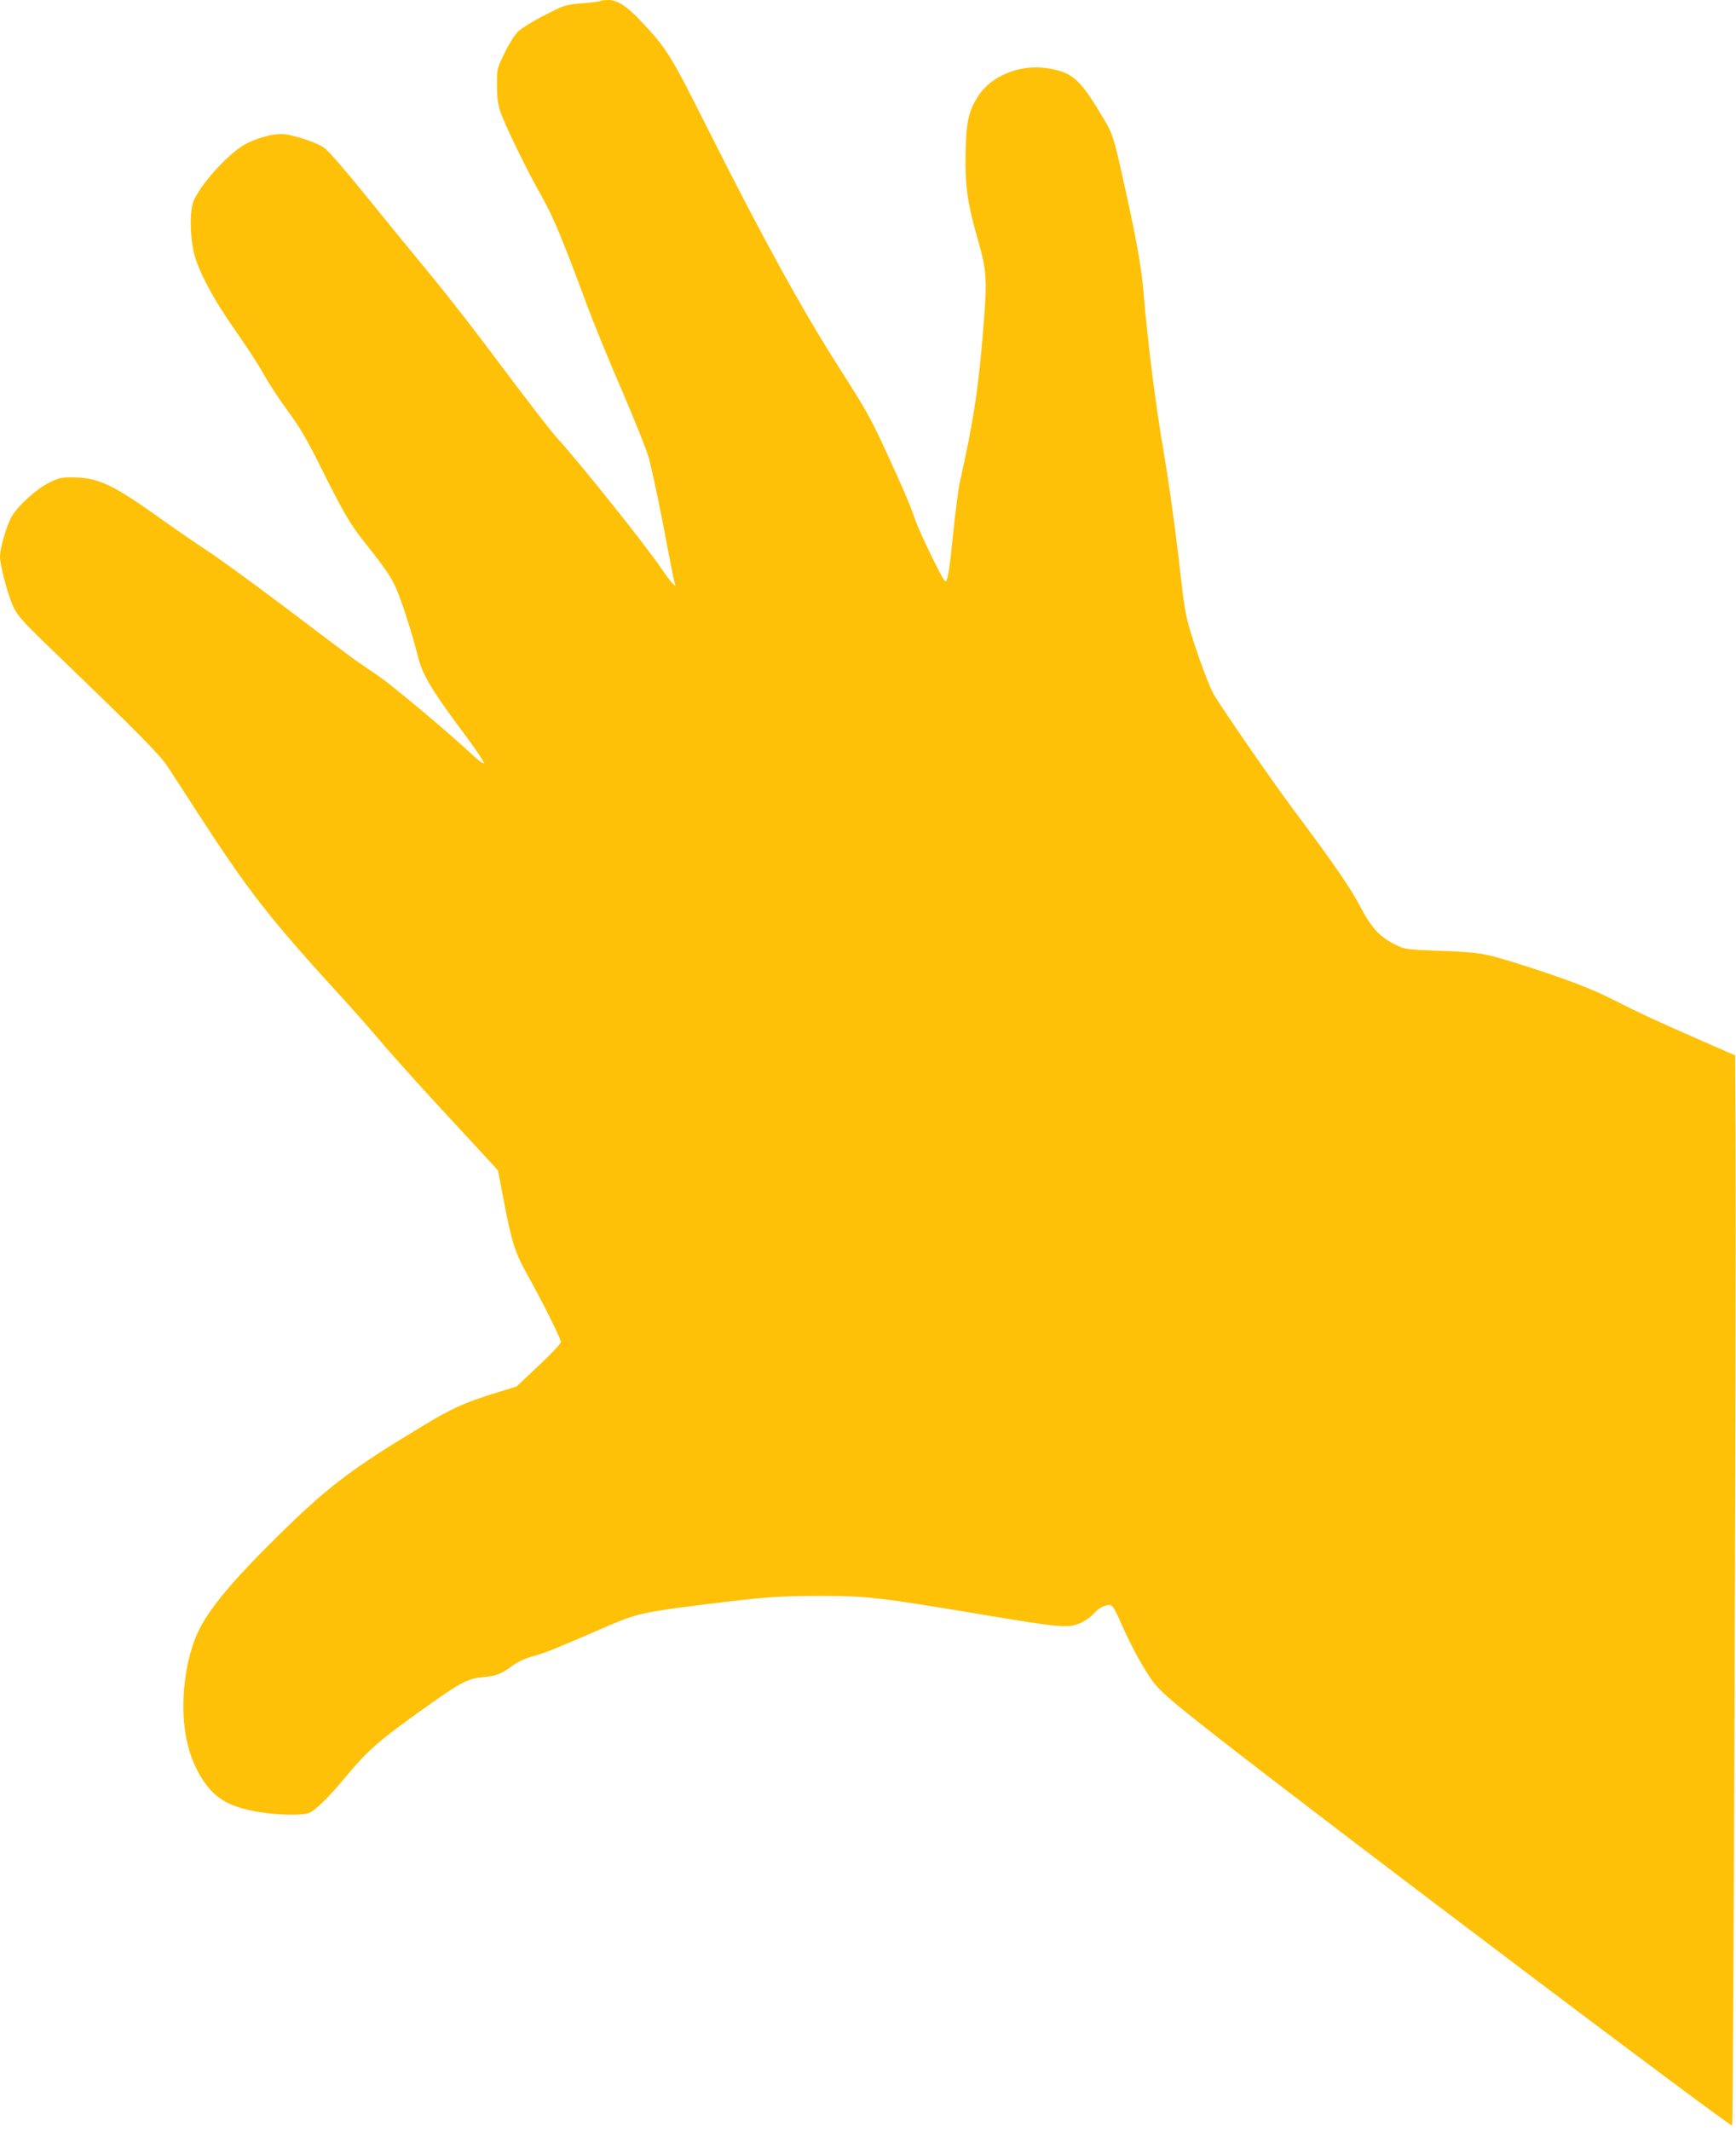
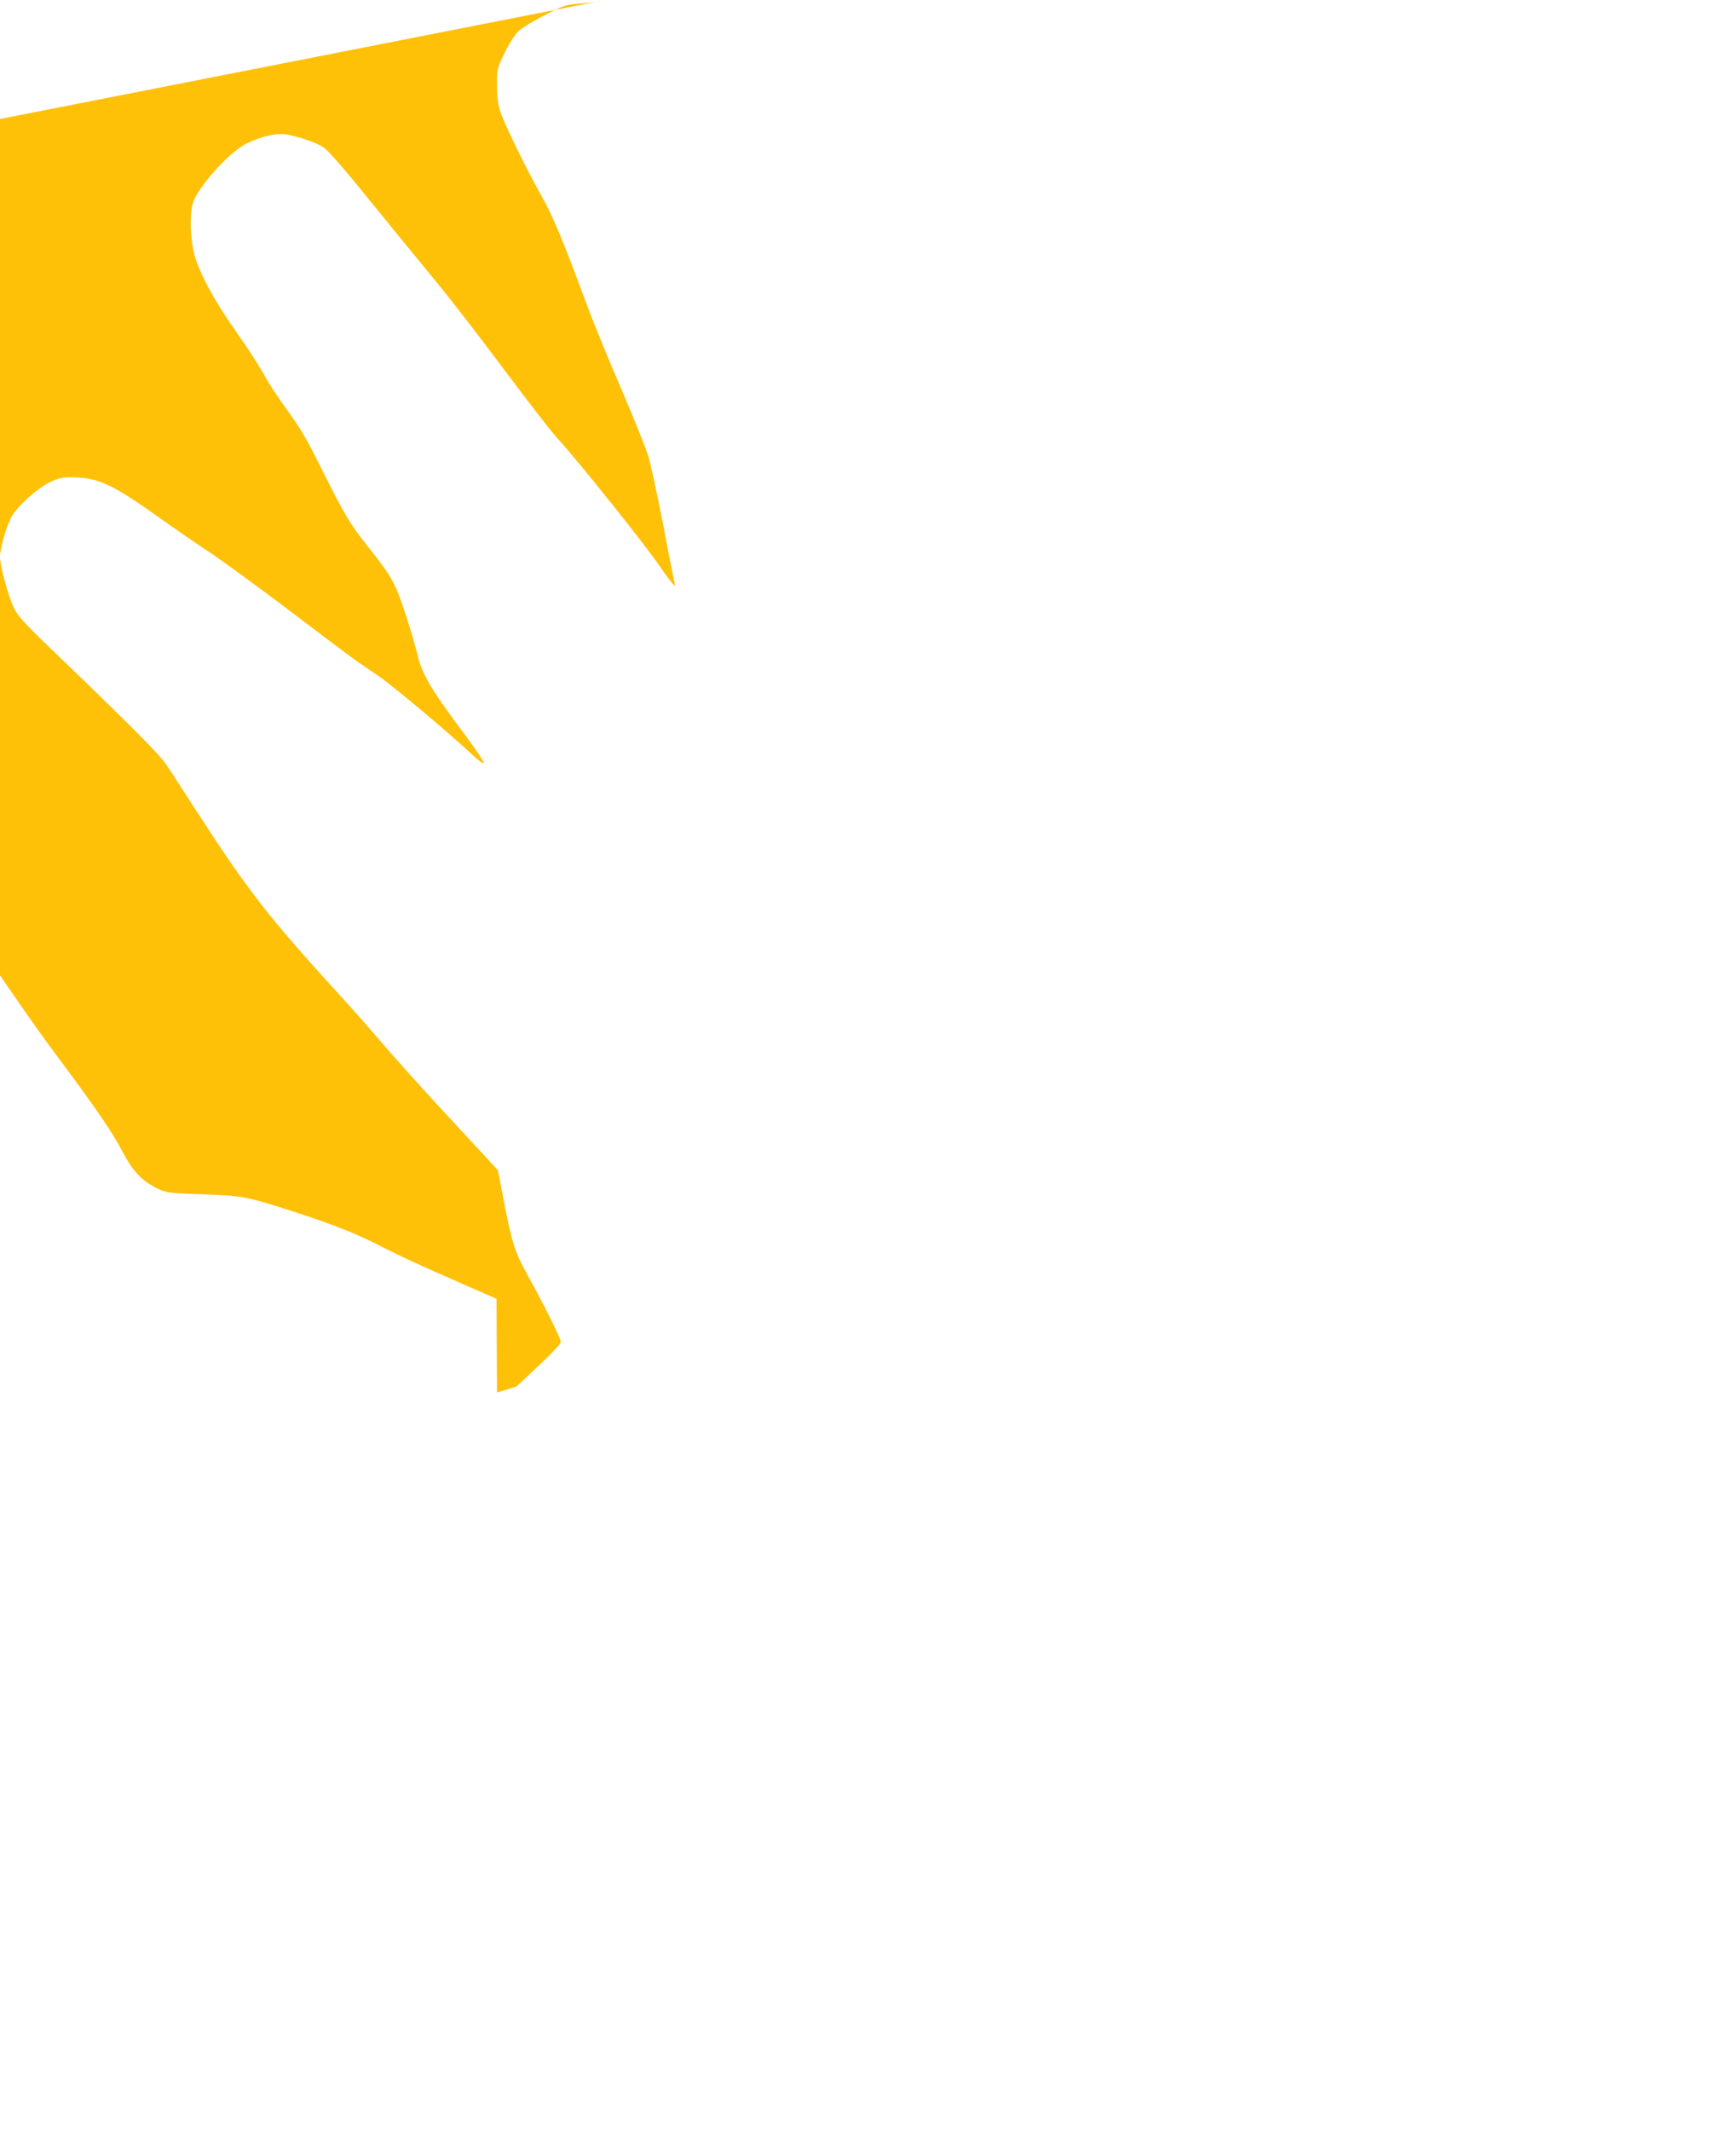
<svg xmlns="http://www.w3.org/2000/svg" version="1.0" width="1043pt" height="1280pt" viewBox="0 0 1043 1280" preserveAspectRatio="xMidYMid meet">
  <g transform="translate(0,1280) scale(0.1,-0.1)" fill="#ffc107" stroke="none">
-     <path d="M3607 12794 c-3 -3 -52 -10 -109 -14 -100 -8 -107 -10 -225 -71 -68 -34 -139 -78 -159 -97 -21 -20 -57 -77 -83 -131 -46 -95 -46 -97 -45 -196 0 -76 6 -115 23 -164 29 -82 162 -354 246 -501 67 -118 128 -265 265 -635 42 -115 141 -357 219 -536 77 -180 150 -362 161 -405 29 -120 77 -348 115 -558 20 -103 38 -193 42 -200 4 -6 -1 -4 -11 4 -10 8 -44 53 -76 100 -90 134 -493 637 -619 775 -36 38 -184 230 -330 425 -145 195 -339 445 -431 555 -91 110 -264 322 -384 470 -124 154 -235 282 -258 297 -41 28 -129 60 -214 78 -63 14 -155 -5 -249 -50 -96 -46 -266 -228 -319 -340 -26 -56 -27 -195 -3 -310 24 -110 117 -286 255 -481 64 -91 139 -206 166 -256 27 -50 91 -148 142 -217 73 -99 117 -173 203 -346 139 -278 173 -336 269 -457 118 -149 150 -196 181 -265 32 -70 99 -278 131 -408 29 -116 84 -208 295 -489 58 -78 104 -148 102 -154 -2 -7 -30 13 -63 44 -88 81 -204 183 -339 295 -171 141 -200 164 -290 224 -90 60 -109 75 -535 397 -168 126 -363 268 -435 315 -71 47 -199 135 -283 195 -282 202 -371 244 -524 246 -66 1 -84 -3 -141 -31 -79 -39 -193 -143 -229 -208 -30 -56 -68 -187 -68 -237 0 -54 49 -236 81 -304 26 -54 61 -93 272 -295 462 -445 608 -592 651 -658 24 -36 94 -144 156 -240 341 -527 449 -665 935 -1196 55 -61 152 -171 215 -246 64 -74 219 -247 345 -383 127 -137 254 -275 284 -307 l53 -58 33 -173 c48 -253 68 -317 137 -442 94 -167 208 -396 208 -416 0 -9 -60 -73 -134 -142 l-133 -125 -117 -36 c-202 -63 -270 -94 -458 -208 -422 -254 -564 -362 -876 -671 -260 -257 -401 -427 -462 -559 -49 -104 -80 -245 -87 -388 -9 -206 30 -373 119 -506 74 -111 163 -160 341 -189 105 -17 253 -20 292 -5 38 14 125 100 220 215 138 167 209 228 521 448 176 124 219 146 311 154 75 6 104 18 176 71 30 21 77 43 120 54 69 18 151 52 462 187 153 66 213 80 535 120 391 49 474 55 720 55 286 1 366 -9 970 -110 478 -80 527 -85 598 -54 29 12 66 38 82 56 30 35 66 54 99 54 13 0 30 -26 61 -98 53 -121 119 -247 177 -334 50 -77 113 -132 423 -374 728 -568 3066 -2331 3077 -2321 7 8 25 4971 21 5865 l-3 563 -190 83 c-290 127 -383 170 -538 249 -140 71 -303 133 -587 222 -194 60 -222 65 -461 74 -197 7 -209 9 -262 35 -95 46 -147 102 -212 226 -60 115 -163 265 -410 595 -116 156 -390 551 -468 676 -26 41 -90 209 -138 364 -37 119 -44 159 -79 474 -22 189 -62 472 -89 630 -47 269 -96 654 -121 961 -13 149 -46 333 -121 667 -59 266 -64 281 -131 391 -130 218 -178 259 -325 282 -165 26 -340 -46 -418 -170 -54 -86 -68 -146 -73 -310 -6 -214 8 -320 69 -535 61 -214 63 -248 30 -627 -27 -313 -58 -504 -135 -848 -8 -36 -27 -180 -41 -320 -22 -224 -34 -285 -49 -269 -19 19 -152 294 -175 360 -33 97 -68 179 -176 414 -94 204 -122 254 -282 504 -224 351 -455 770 -780 1416 -239 476 -254 499 -413 669 -84 89 -141 126 -195 126 -23 0 -44 -3 -48 -6z" />
+     <path d="M3607 12794 c-3 -3 -52 -10 -109 -14 -100 -8 -107 -10 -225 -71 -68 -34 -139 -78 -159 -97 -21 -20 -57 -77 -83 -131 -46 -95 -46 -97 -45 -196 0 -76 6 -115 23 -164 29 -82 162 -354 246 -501 67 -118 128 -265 265 -635 42 -115 141 -357 219 -536 77 -180 150 -362 161 -405 29 -120 77 -348 115 -558 20 -103 38 -193 42 -200 4 -6 -1 -4 -11 4 -10 8 -44 53 -76 100 -90 134 -493 637 -619 775 -36 38 -184 230 -330 425 -145 195 -339 445 -431 555 -91 110 -264 322 -384 470 -124 154 -235 282 -258 297 -41 28 -129 60 -214 78 -63 14 -155 -5 -249 -50 -96 -46 -266 -228 -319 -340 -26 -56 -27 -195 -3 -310 24 -110 117 -286 255 -481 64 -91 139 -206 166 -256 27 -50 91 -148 142 -217 73 -99 117 -173 203 -346 139 -278 173 -336 269 -457 118 -149 150 -196 181 -265 32 -70 99 -278 131 -408 29 -116 84 -208 295 -489 58 -78 104 -148 102 -154 -2 -7 -30 13 -63 44 -88 81 -204 183 -339 295 -171 141 -200 164 -290 224 -90 60 -109 75 -535 397 -168 126 -363 268 -435 315 -71 47 -199 135 -283 195 -282 202 -371 244 -524 246 -66 1 -84 -3 -141 -31 -79 -39 -193 -143 -229 -208 -30 -56 -68 -187 -68 -237 0 -54 49 -236 81 -304 26 -54 61 -93 272 -295 462 -445 608 -592 651 -658 24 -36 94 -144 156 -240 341 -527 449 -665 935 -1196 55 -61 152 -171 215 -246 64 -74 219 -247 345 -383 127 -137 254 -275 284 -307 l53 -58 33 -173 c48 -253 68 -317 137 -442 94 -167 208 -396 208 -416 0 -9 -60 -73 -134 -142 l-133 -125 -117 -36 l-3 563 -190 83 c-290 127 -383 170 -538 249 -140 71 -303 133 -587 222 -194 60 -222 65 -461 74 -197 7 -209 9 -262 35 -95 46 -147 102 -212 226 -60 115 -163 265 -410 595 -116 156 -390 551 -468 676 -26 41 -90 209 -138 364 -37 119 -44 159 -79 474 -22 189 -62 472 -89 630 -47 269 -96 654 -121 961 -13 149 -46 333 -121 667 -59 266 -64 281 -131 391 -130 218 -178 259 -325 282 -165 26 -340 -46 -418 -170 -54 -86 -68 -146 -73 -310 -6 -214 8 -320 69 -535 61 -214 63 -248 30 -627 -27 -313 -58 -504 -135 -848 -8 -36 -27 -180 -41 -320 -22 -224 -34 -285 -49 -269 -19 19 -152 294 -175 360 -33 97 -68 179 -176 414 -94 204 -122 254 -282 504 -224 351 -455 770 -780 1416 -239 476 -254 499 -413 669 -84 89 -141 126 -195 126 -23 0 -44 -3 -48 -6z" />
  </g>
</svg>